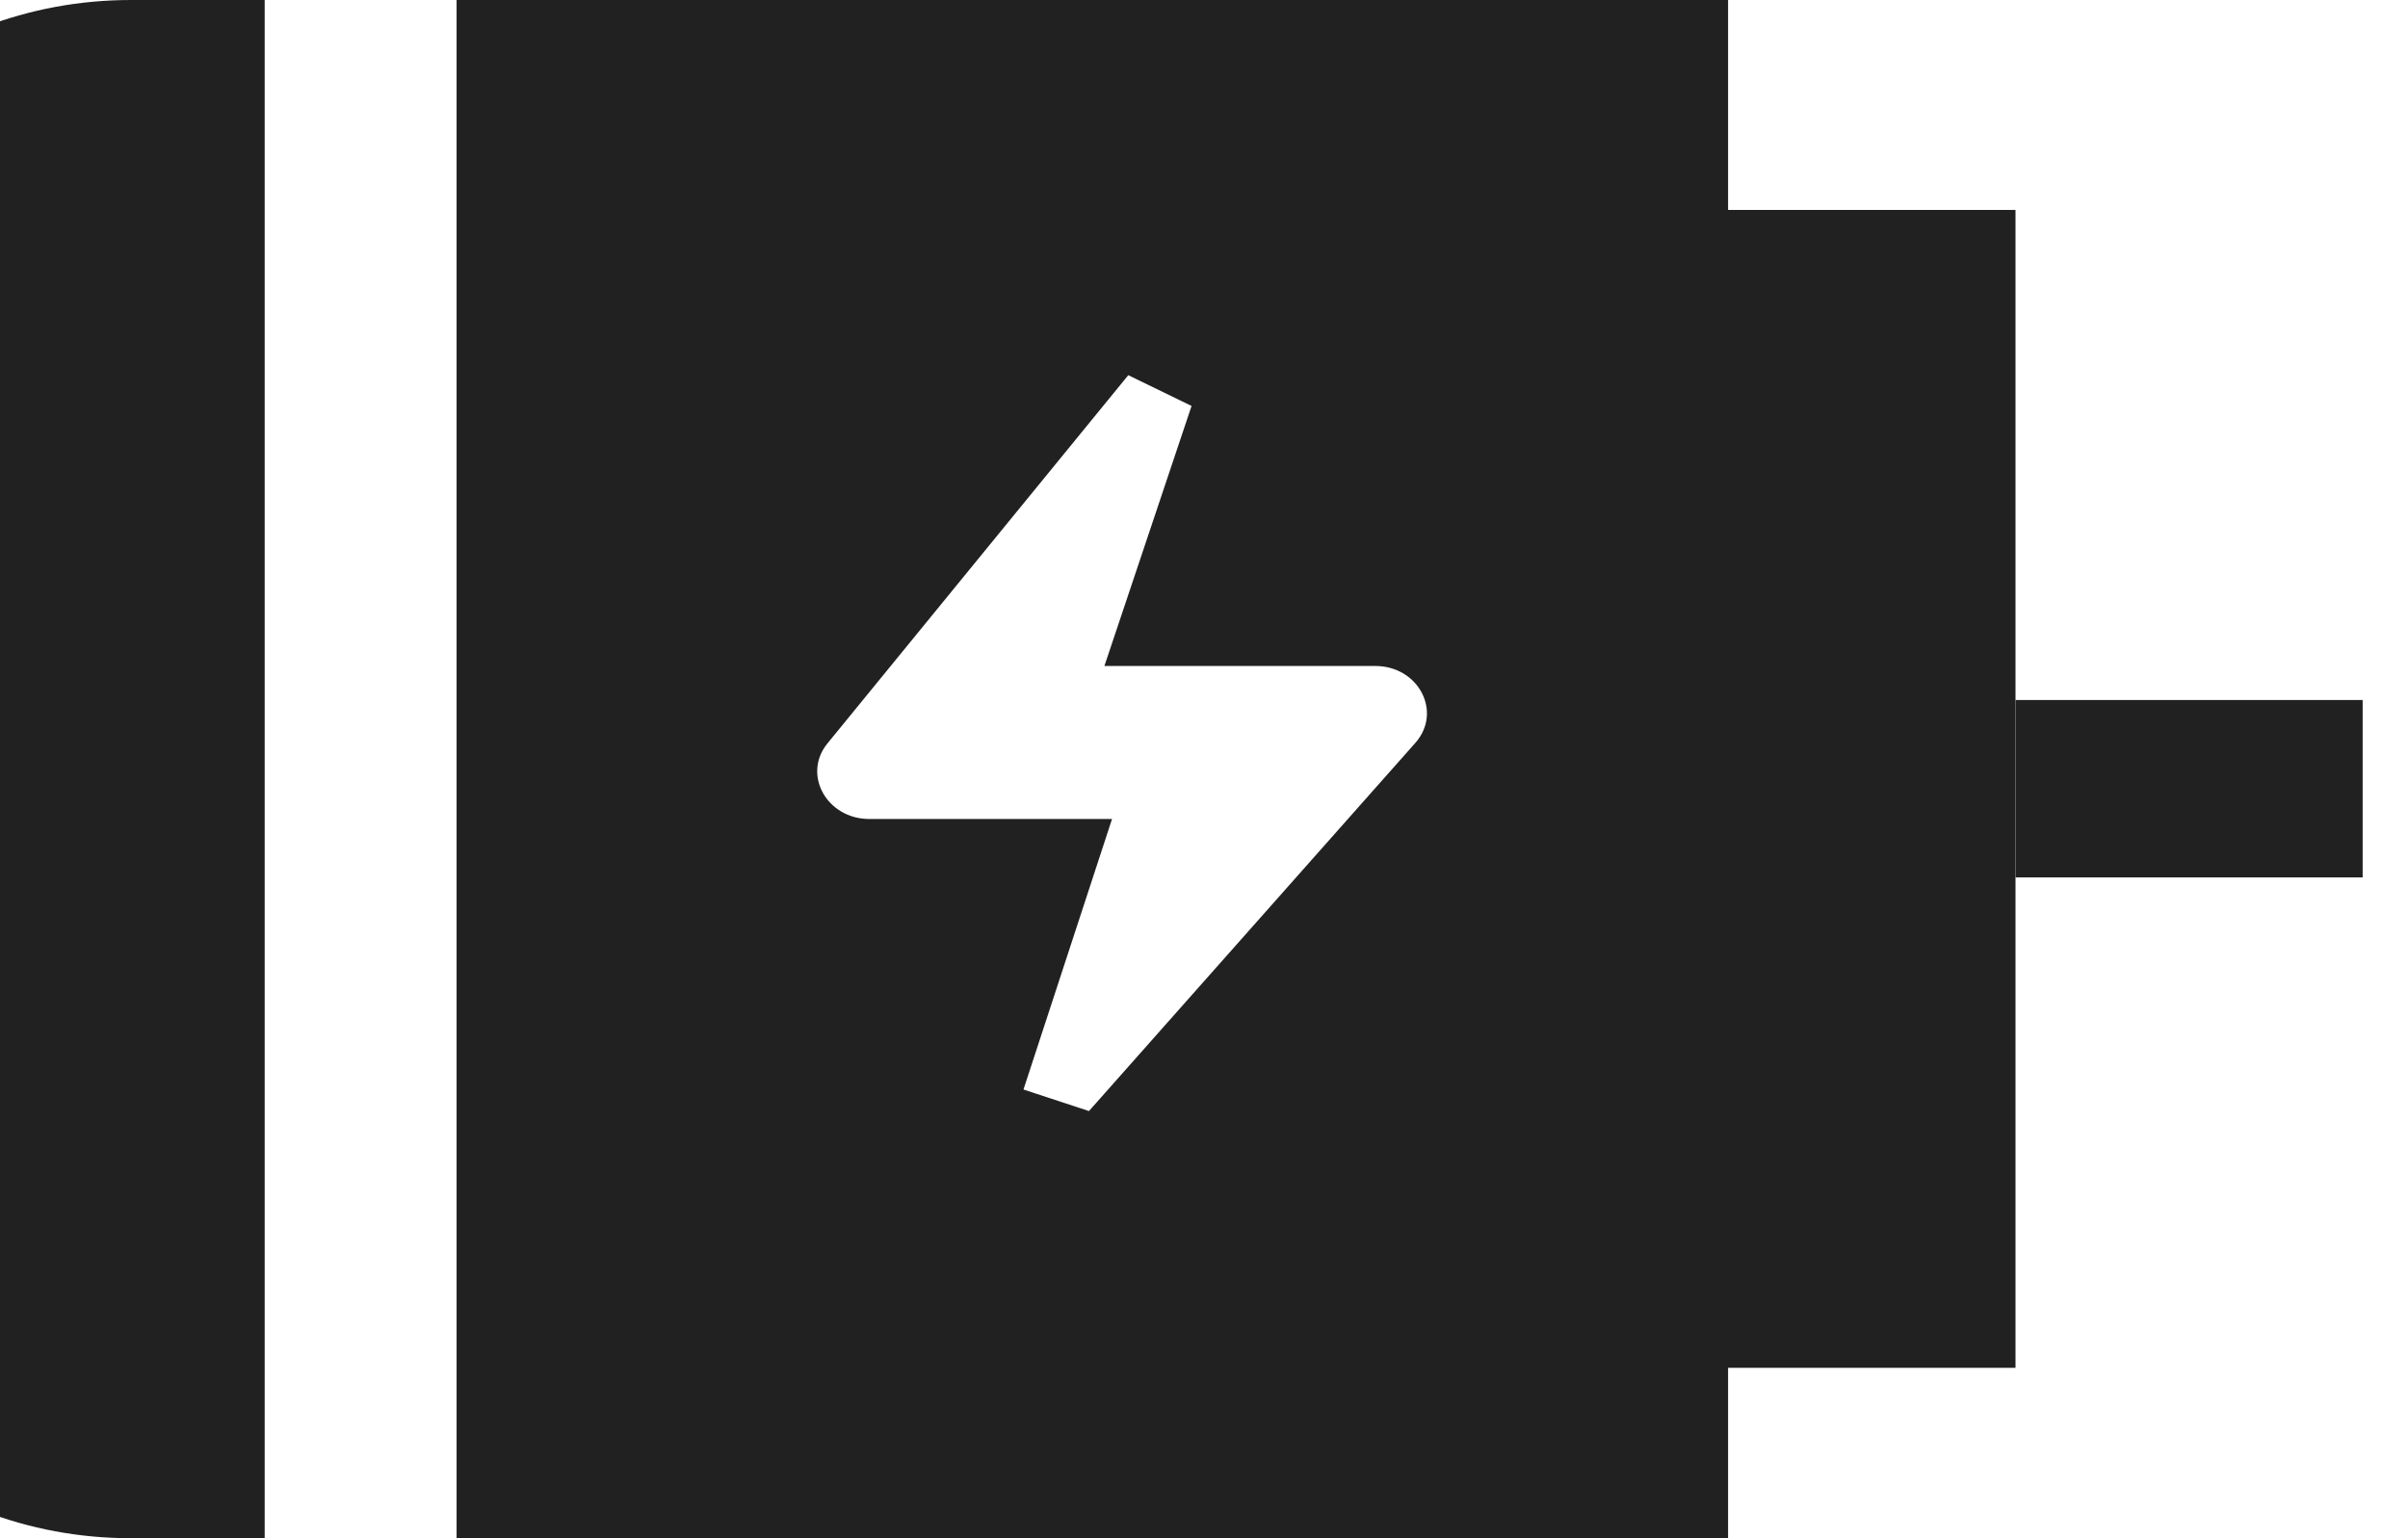
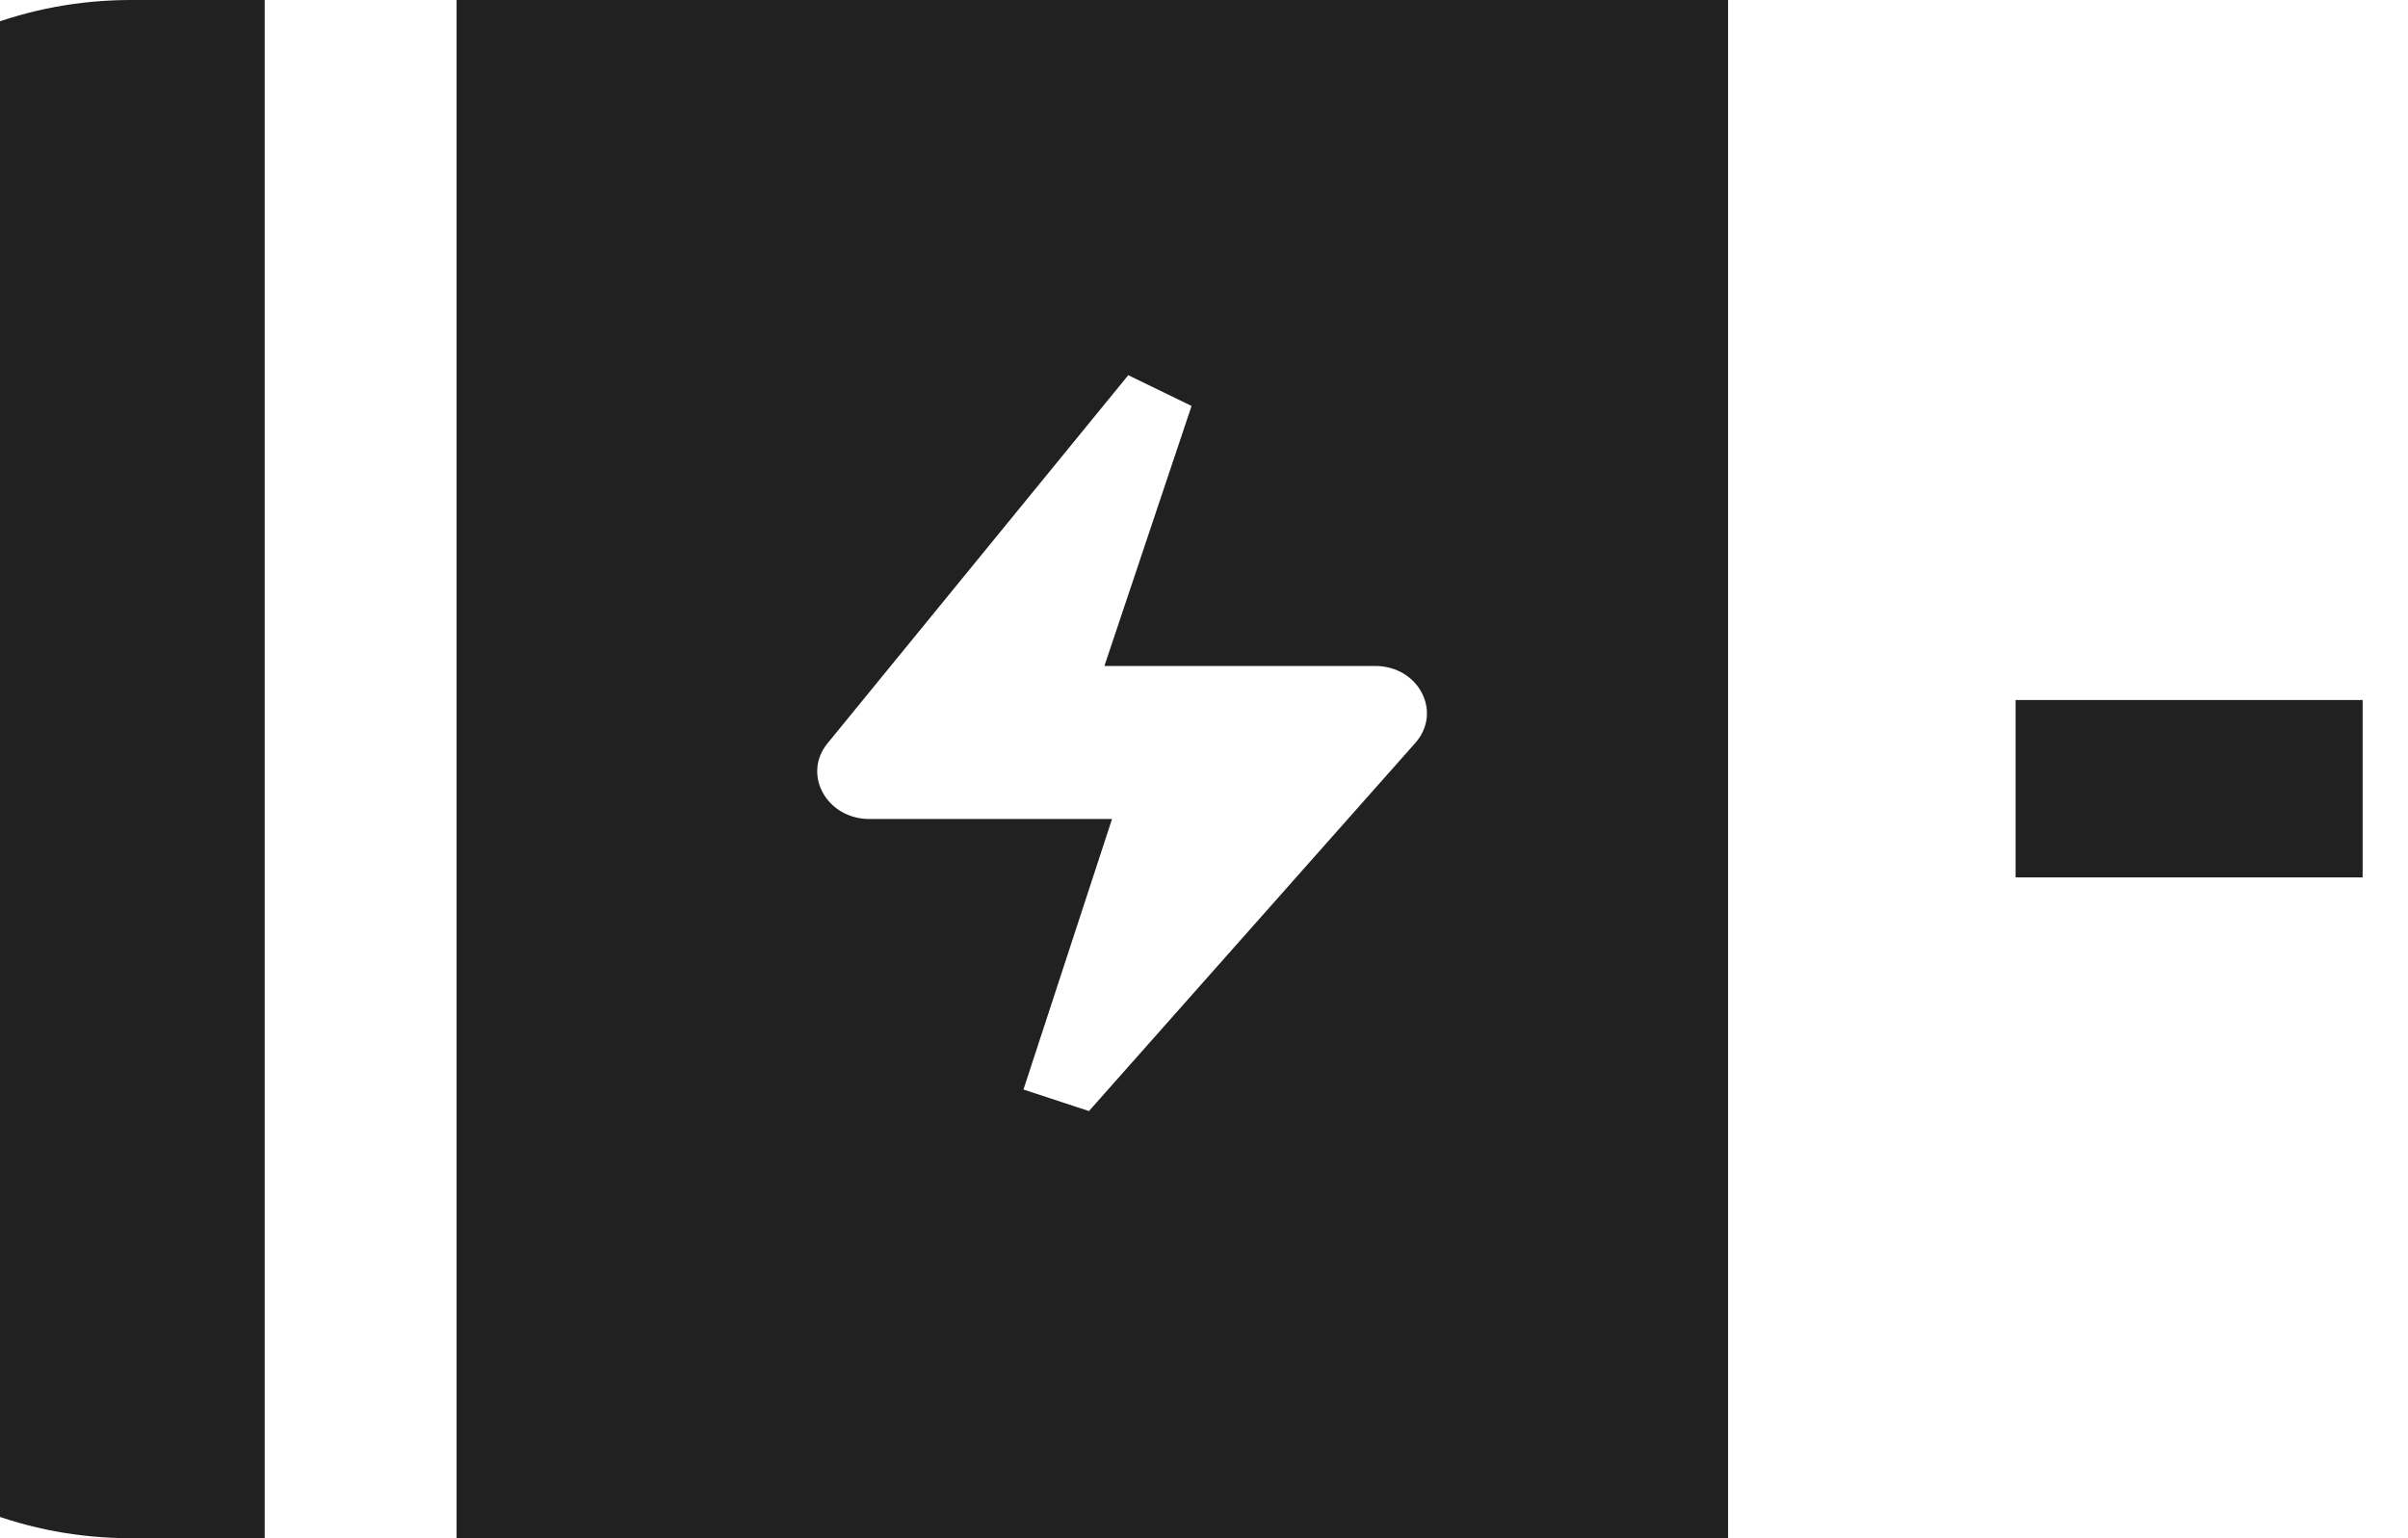
<svg xmlns="http://www.w3.org/2000/svg" width="36" height="23" viewBox="0 0 36 23" fill="none">
  <g clip-path="url(#clip0_6230_136725)">
-     <path d="M30.132 3.139H24.943V20.452H30.132V3.139Z" fill="#212121" />
    <path d="M35.322 10.467H30.133V13.119H35.322V10.467Z" fill="#212121" />
    <path d="M3.961 0H1.961C-1.157 0 -3.678 2.296 -3.678 5.132V17.864C-3.678 20.7 -1.157 23 1.957 23H3.957V0H3.961Z" fill="#212121" />
    <path d="M6.826 0V23H25.835V0H6.826ZM21.158 11.11L16.28 16.613L15.301 16.291L16.625 12.246H12.998C12.36 12.246 11.99 11.58 12.372 11.114L16.868 5.61L17.814 6.07L16.511 9.958H20.553C21.209 9.954 21.57 10.647 21.158 11.11Z" fill="#212121" />
  </g>
  <defs>
    <clipPath id="clip0_6230_136725">
      <rect width="39" height="23" fill="white" transform="translate(-3.678)" />
    </clipPath>
  </defs>
</svg>